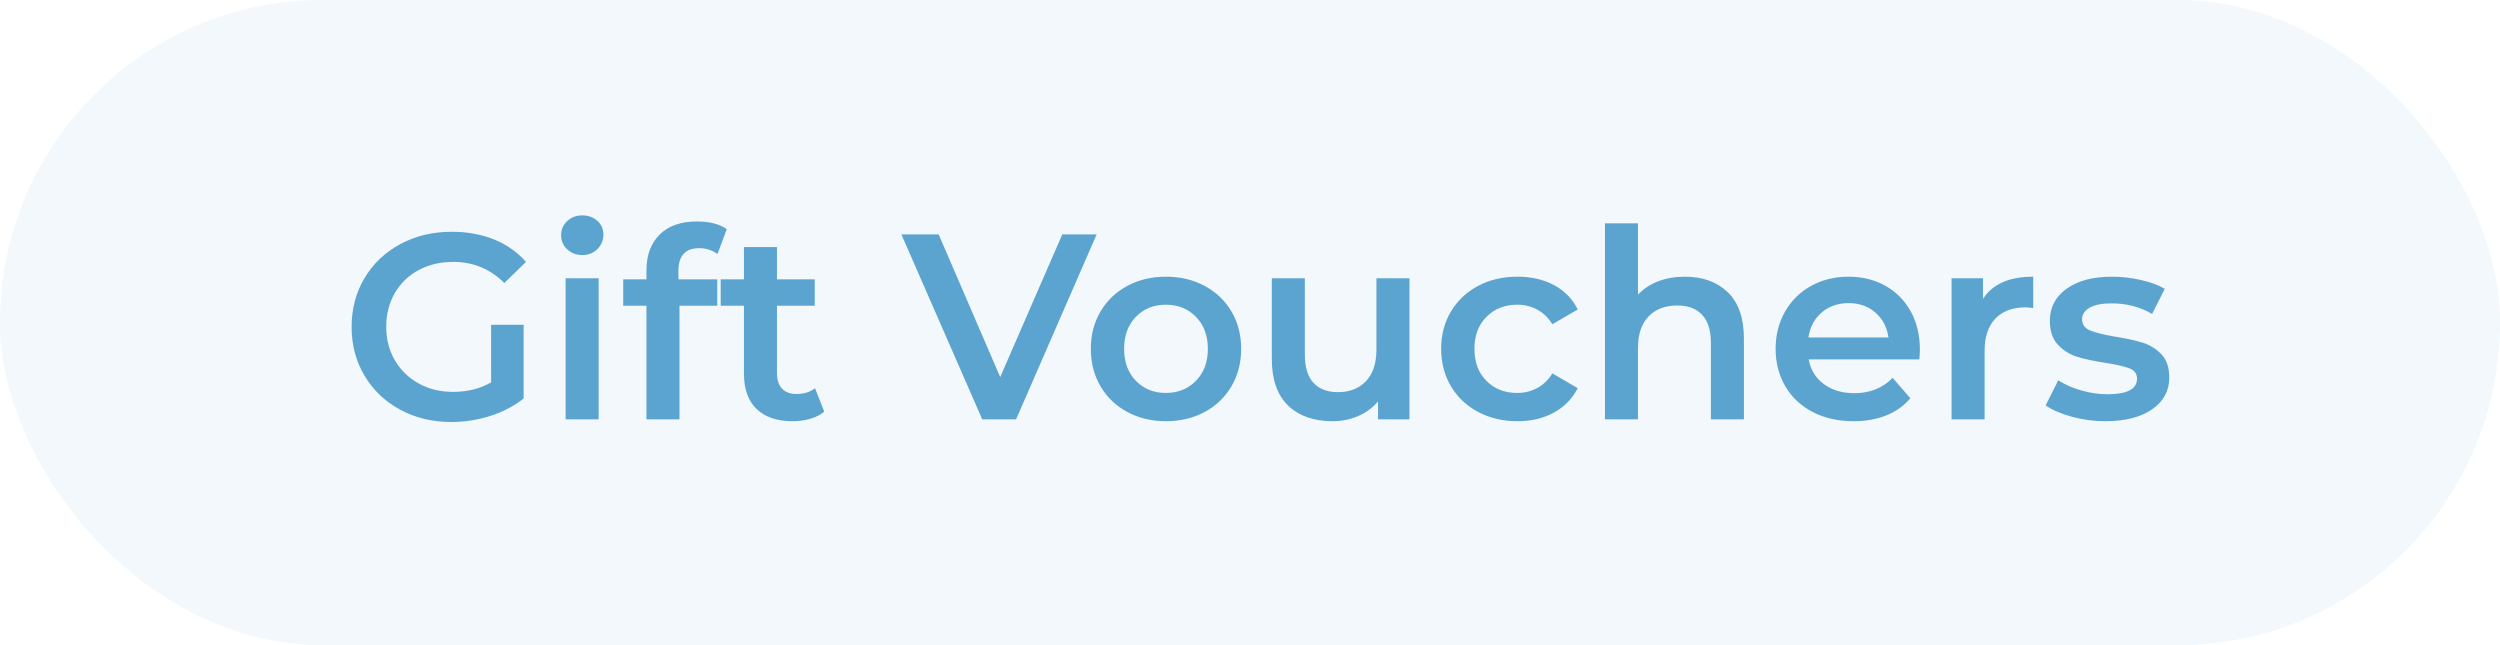
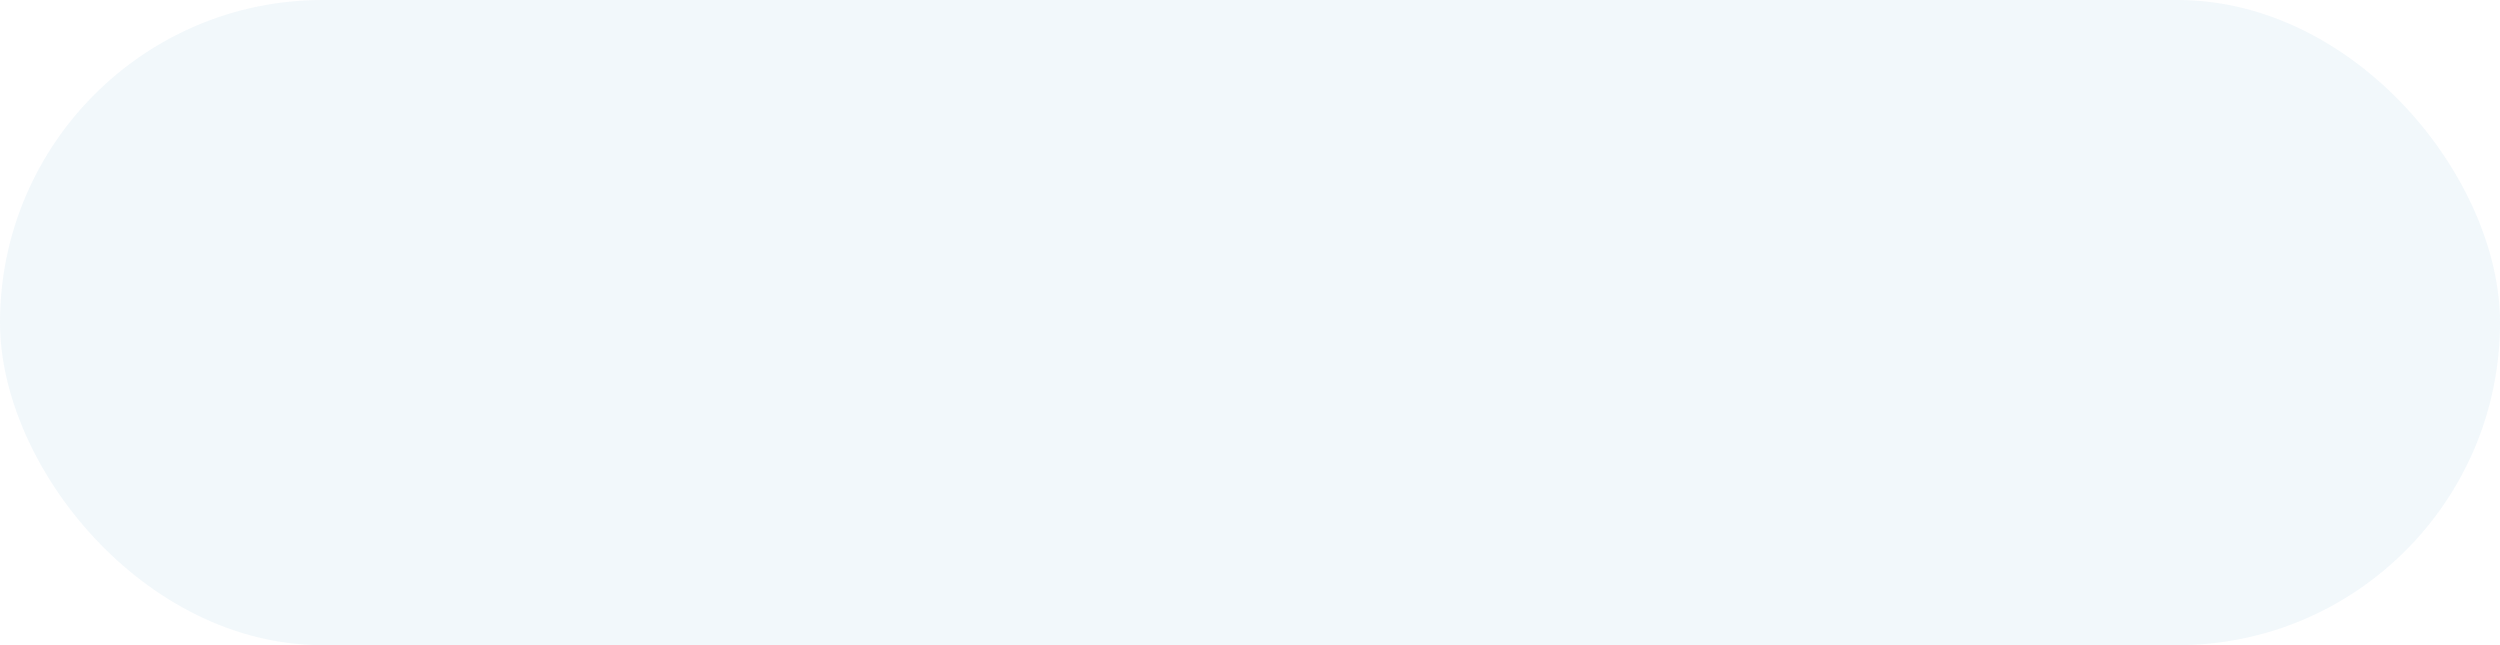
<svg xmlns="http://www.w3.org/2000/svg" width="155px" height="40px" viewBox="0 0 155 40" version="1.1">
  <title>Group 16</title>
  <g id="Page-1" stroke="none" stroke-width="1" fill="none" fill-rule="evenodd">
    <g id="Group-16" fill="#5BA4D0">
      <rect id="Rectangle" opacity="0.08" x="0" y="0" width="155" height="40" rx="20" />
-       <path d="M27.975,26.164 C28.805,26.164 29.613,26.038 30.4,25.787 C31.186,25.536 31.874,25.176 32.464,24.706 L32.464,24.706 L32.464,20.136 L30.449,20.136 L30.449,23.707 C29.772,24.1 28.986,24.296 28.09,24.296 C27.293,24.296 26.58,24.122 25.953,23.772 C25.325,23.423 24.833,22.942 24.478,22.331 C24.123,21.719 23.946,21.031 23.946,20.267 C23.946,19.481 24.123,18.782 24.478,18.17 C24.833,17.559 25.325,17.084 25.953,16.745 C26.58,16.407 27.298,16.238 28.107,16.238 C29.34,16.238 30.394,16.674 31.268,17.548 L31.268,17.548 L32.611,16.238 C32.076,15.626 31.415,15.162 30.629,14.845 C29.843,14.529 28.969,14.37 28.008,14.37 C26.829,14.37 25.767,14.624 24.822,15.132 C23.878,15.64 23.138,16.341 22.603,17.237 C22.068,18.132 21.8,19.142 21.8,20.267 C21.8,21.392 22.068,22.402 22.603,23.297 C23.138,24.193 23.875,24.894 24.814,25.402 C25.753,25.91 26.807,26.164 27.975,26.164 Z M36.1,15.812 C36.482,15.812 36.796,15.689 37.042,15.443 C37.288,15.197 37.41,14.894 37.41,14.534 C37.41,14.195 37.285,13.914 37.034,13.69 C36.782,13.467 36.471,13.355 36.1,13.355 C35.729,13.355 35.417,13.472 35.166,13.707 C34.915,13.942 34.79,14.234 34.79,14.583 C34.79,14.933 34.915,15.225 35.166,15.459 C35.417,15.694 35.729,15.812 36.1,15.812 Z M37.116,26 L37.116,17.253 L35.068,17.253 L35.068,26 L37.116,26 Z M42.128,26 L42.128,18.957 L44.47,18.957 L44.47,17.319 L42.062,17.319 L42.062,16.794 C42.062,15.855 42.494,15.386 43.356,15.386 C43.76,15.386 44.137,15.506 44.487,15.746 L44.487,15.746 L45.06,14.206 C44.612,13.89 43.995,13.731 43.209,13.731 C42.215,13.731 41.445,14.002 40.899,14.542 C40.353,15.083 40.08,15.823 40.08,16.762 L40.08,16.762 L40.08,17.319 L38.639,17.319 L38.639,18.957 L40.08,18.957 L40.08,26 L42.128,26 Z M49.138,26.115 C49.521,26.115 49.884,26.066 50.228,25.967 C50.572,25.869 50.864,25.722 51.104,25.525 L51.104,25.525 L50.531,24.067 C50.225,24.307 49.843,24.428 49.384,24.428 C48.991,24.428 48.691,24.316 48.483,24.092 C48.276,23.868 48.172,23.543 48.172,23.117 L48.172,23.117 L48.172,18.957 L50.514,18.957 L50.514,17.319 L48.172,17.319 L48.172,15.32 L46.125,15.32 L46.125,17.319 L44.683,17.319 L44.683,18.957 L46.125,18.957 L46.125,23.166 C46.125,24.127 46.387,24.859 46.911,25.361 C47.435,25.863 48.177,26.115 49.138,26.115 Z M62.996,26 L67.992,14.534 L65.862,14.534 L62.013,23.379 L58.197,14.534 L55.887,14.534 L60.899,26 L62.996,26 Z M72.283,26.115 C73.179,26.115 73.981,25.924 74.691,25.541 C75.401,25.159 75.955,24.627 76.354,23.944 C76.752,23.262 76.952,22.489 76.952,21.627 C76.952,20.764 76.752,19.994 76.354,19.317 C75.955,18.64 75.401,18.11 74.691,17.728 C73.981,17.346 73.179,17.155 72.283,17.155 C71.399,17.155 70.602,17.346 69.892,17.728 C69.182,18.11 68.628,18.64 68.229,19.317 C67.831,19.994 67.631,20.764 67.631,21.627 C67.631,22.489 67.831,23.262 68.229,23.944 C68.628,24.627 69.182,25.159 69.892,25.541 C70.602,25.924 71.399,26.115 72.283,26.115 Z M72.283,24.362 C71.53,24.362 70.91,24.111 70.424,23.609 C69.938,23.106 69.695,22.446 69.695,21.627 C69.695,20.808 69.938,20.147 70.424,19.645 C70.91,19.142 71.53,18.891 72.283,18.891 C73.037,18.891 73.659,19.142 74.151,19.645 C74.642,20.147 74.888,20.808 74.888,21.627 C74.888,22.446 74.642,23.106 74.151,23.609 C73.659,24.111 73.037,24.362 72.283,24.362 Z M82.619,26.115 C83.187,26.115 83.717,26.008 84.208,25.795 C84.699,25.582 85.109,25.279 85.437,24.886 L85.437,24.886 L85.437,26 L87.386,26 L87.386,17.253 L85.338,17.253 L85.338,21.676 C85.338,22.527 85.123,23.18 84.691,23.633 C84.26,24.086 83.678,24.313 82.947,24.313 C82.292,24.313 81.787,24.119 81.432,23.731 C81.077,23.344 80.899,22.757 80.899,21.971 L80.899,21.971 L80.899,17.253 L78.852,17.253 L78.852,22.249 C78.852,23.527 79.188,24.49 79.859,25.14 C80.531,25.79 81.451,26.115 82.619,26.115 Z M94.085,26.115 C94.937,26.115 95.688,25.937 96.337,25.582 C96.987,25.227 97.481,24.722 97.82,24.067 L97.82,24.067 L96.247,23.15 C95.996,23.554 95.682,23.857 95.305,24.059 C94.929,24.261 94.516,24.362 94.069,24.362 C93.293,24.362 92.657,24.114 92.161,23.617 C91.664,23.12 91.415,22.456 91.415,21.627 C91.415,20.797 91.666,20.133 92.169,19.636 C92.671,19.14 93.304,18.891 94.069,18.891 C94.516,18.891 94.929,18.992 95.305,19.194 C95.682,19.396 95.996,19.699 96.247,20.103 L96.247,20.103 L97.82,19.186 C97.492,18.531 97.004,18.028 96.354,17.679 C95.704,17.33 94.948,17.155 94.085,17.155 C93.168,17.155 92.352,17.346 91.636,17.728 C90.921,18.11 90.361,18.64 89.957,19.317 C89.553,19.994 89.351,20.764 89.351,21.627 C89.351,22.489 89.553,23.262 89.957,23.944 C90.361,24.627 90.924,25.159 91.645,25.541 C92.365,25.924 93.179,26.115 94.085,26.115 Z M101.554,26 L101.554,21.577 C101.554,20.726 101.773,20.073 102.21,19.62 C102.646,19.167 103.242,18.94 103.995,18.94 C104.661,18.94 105.174,19.134 105.535,19.522 C105.895,19.909 106.075,20.485 106.075,21.25 L106.075,21.25 L106.075,26 L108.123,26 L108.123,20.988 C108.123,19.721 107.79,18.765 107.124,18.121 C106.458,17.477 105.573,17.155 104.47,17.155 C103.859,17.155 103.304,17.25 102.808,17.441 C102.311,17.633 101.893,17.908 101.554,18.269 L101.554,18.269 L101.554,13.846 L99.507,13.846 L99.507,26 L101.554,26 Z M114.921,26.115 C115.674,26.115 116.351,25.995 116.952,25.754 C117.552,25.514 118.049,25.159 118.442,24.69 L118.442,24.69 L117.345,23.428 C116.722,24.062 115.931,24.378 114.97,24.378 C114.216,24.378 113.586,24.19 113.078,23.813 C112.57,23.437 112.256,22.926 112.136,22.282 L112.136,22.282 L118.999,22.282 C119.021,22.02 119.032,21.818 119.032,21.676 C119.032,20.78 118.844,19.991 118.467,19.309 C118.09,18.626 117.566,18.097 116.894,17.72 C116.223,17.343 115.461,17.155 114.609,17.155 C113.747,17.155 112.971,17.346 112.283,17.728 C111.595,18.11 111.058,18.643 110.67,19.325 C110.282,20.008 110.088,20.775 110.088,21.627 C110.088,22.489 110.288,23.262 110.686,23.944 C111.085,24.627 111.65,25.159 112.382,25.541 C113.113,25.924 113.96,26.115 114.921,26.115 Z M117.083,20.922 L112.12,20.922 C112.218,20.278 112.494,19.762 112.947,19.374 C113.4,18.987 113.954,18.793 114.609,18.793 C115.275,18.793 115.832,18.989 116.28,19.382 C116.728,19.776 116.995,20.289 117.083,20.922 L117.083,20.922 Z M123.045,26 L123.045,21.758 C123.045,20.884 123.269,20.215 123.717,19.751 C124.164,19.287 124.787,19.055 125.584,19.055 C125.726,19.055 125.884,19.071 126.059,19.104 L126.059,19.104 L126.059,17.155 C124.574,17.155 123.536,17.613 122.947,18.531 L122.947,18.531 L122.947,17.253 L120.998,17.253 L120.998,26 L123.045,26 Z M130.531,26.115 C131.754,26.115 132.72,25.869 133.43,25.378 C134.14,24.886 134.495,24.231 134.495,23.412 C134.495,22.79 134.334,22.309 134.011,21.971 C133.689,21.632 133.304,21.392 132.857,21.25 C132.409,21.108 131.836,20.982 131.137,20.873 C130.438,20.753 129.922,20.625 129.589,20.488 C129.256,20.352 129.089,20.12 129.089,19.792 C129.089,19.497 129.245,19.26 129.556,19.079 C129.867,18.899 130.323,18.809 130.924,18.809 C131.852,18.809 132.687,19.028 133.43,19.464 L133.43,19.464 L134.216,17.908 C133.834,17.679 133.343,17.496 132.742,17.36 C132.141,17.223 131.541,17.155 130.94,17.155 C129.761,17.155 128.824,17.403 128.131,17.9 C127.438,18.397 127.091,19.06 127.091,19.89 C127.091,20.524 127.257,21.018 127.59,21.373 C127.924,21.728 128.317,21.976 128.77,22.118 C129.223,22.26 129.81,22.385 130.531,22.495 C131.219,22.604 131.718,22.719 132.029,22.839 C132.341,22.959 132.496,23.172 132.496,23.477 C132.496,24.122 131.885,24.444 130.662,24.444 C130.127,24.444 129.583,24.365 129.032,24.206 C128.48,24.048 128.008,23.838 127.615,23.576 L127.615,23.576 L126.829,25.132 C127.233,25.416 127.773,25.651 128.45,25.836 C129.127,26.022 129.821,26.115 130.531,26.115 Z" id="GiftVouchers" fill-rule="nonzero" />
    </g>
  </g>
</svg>